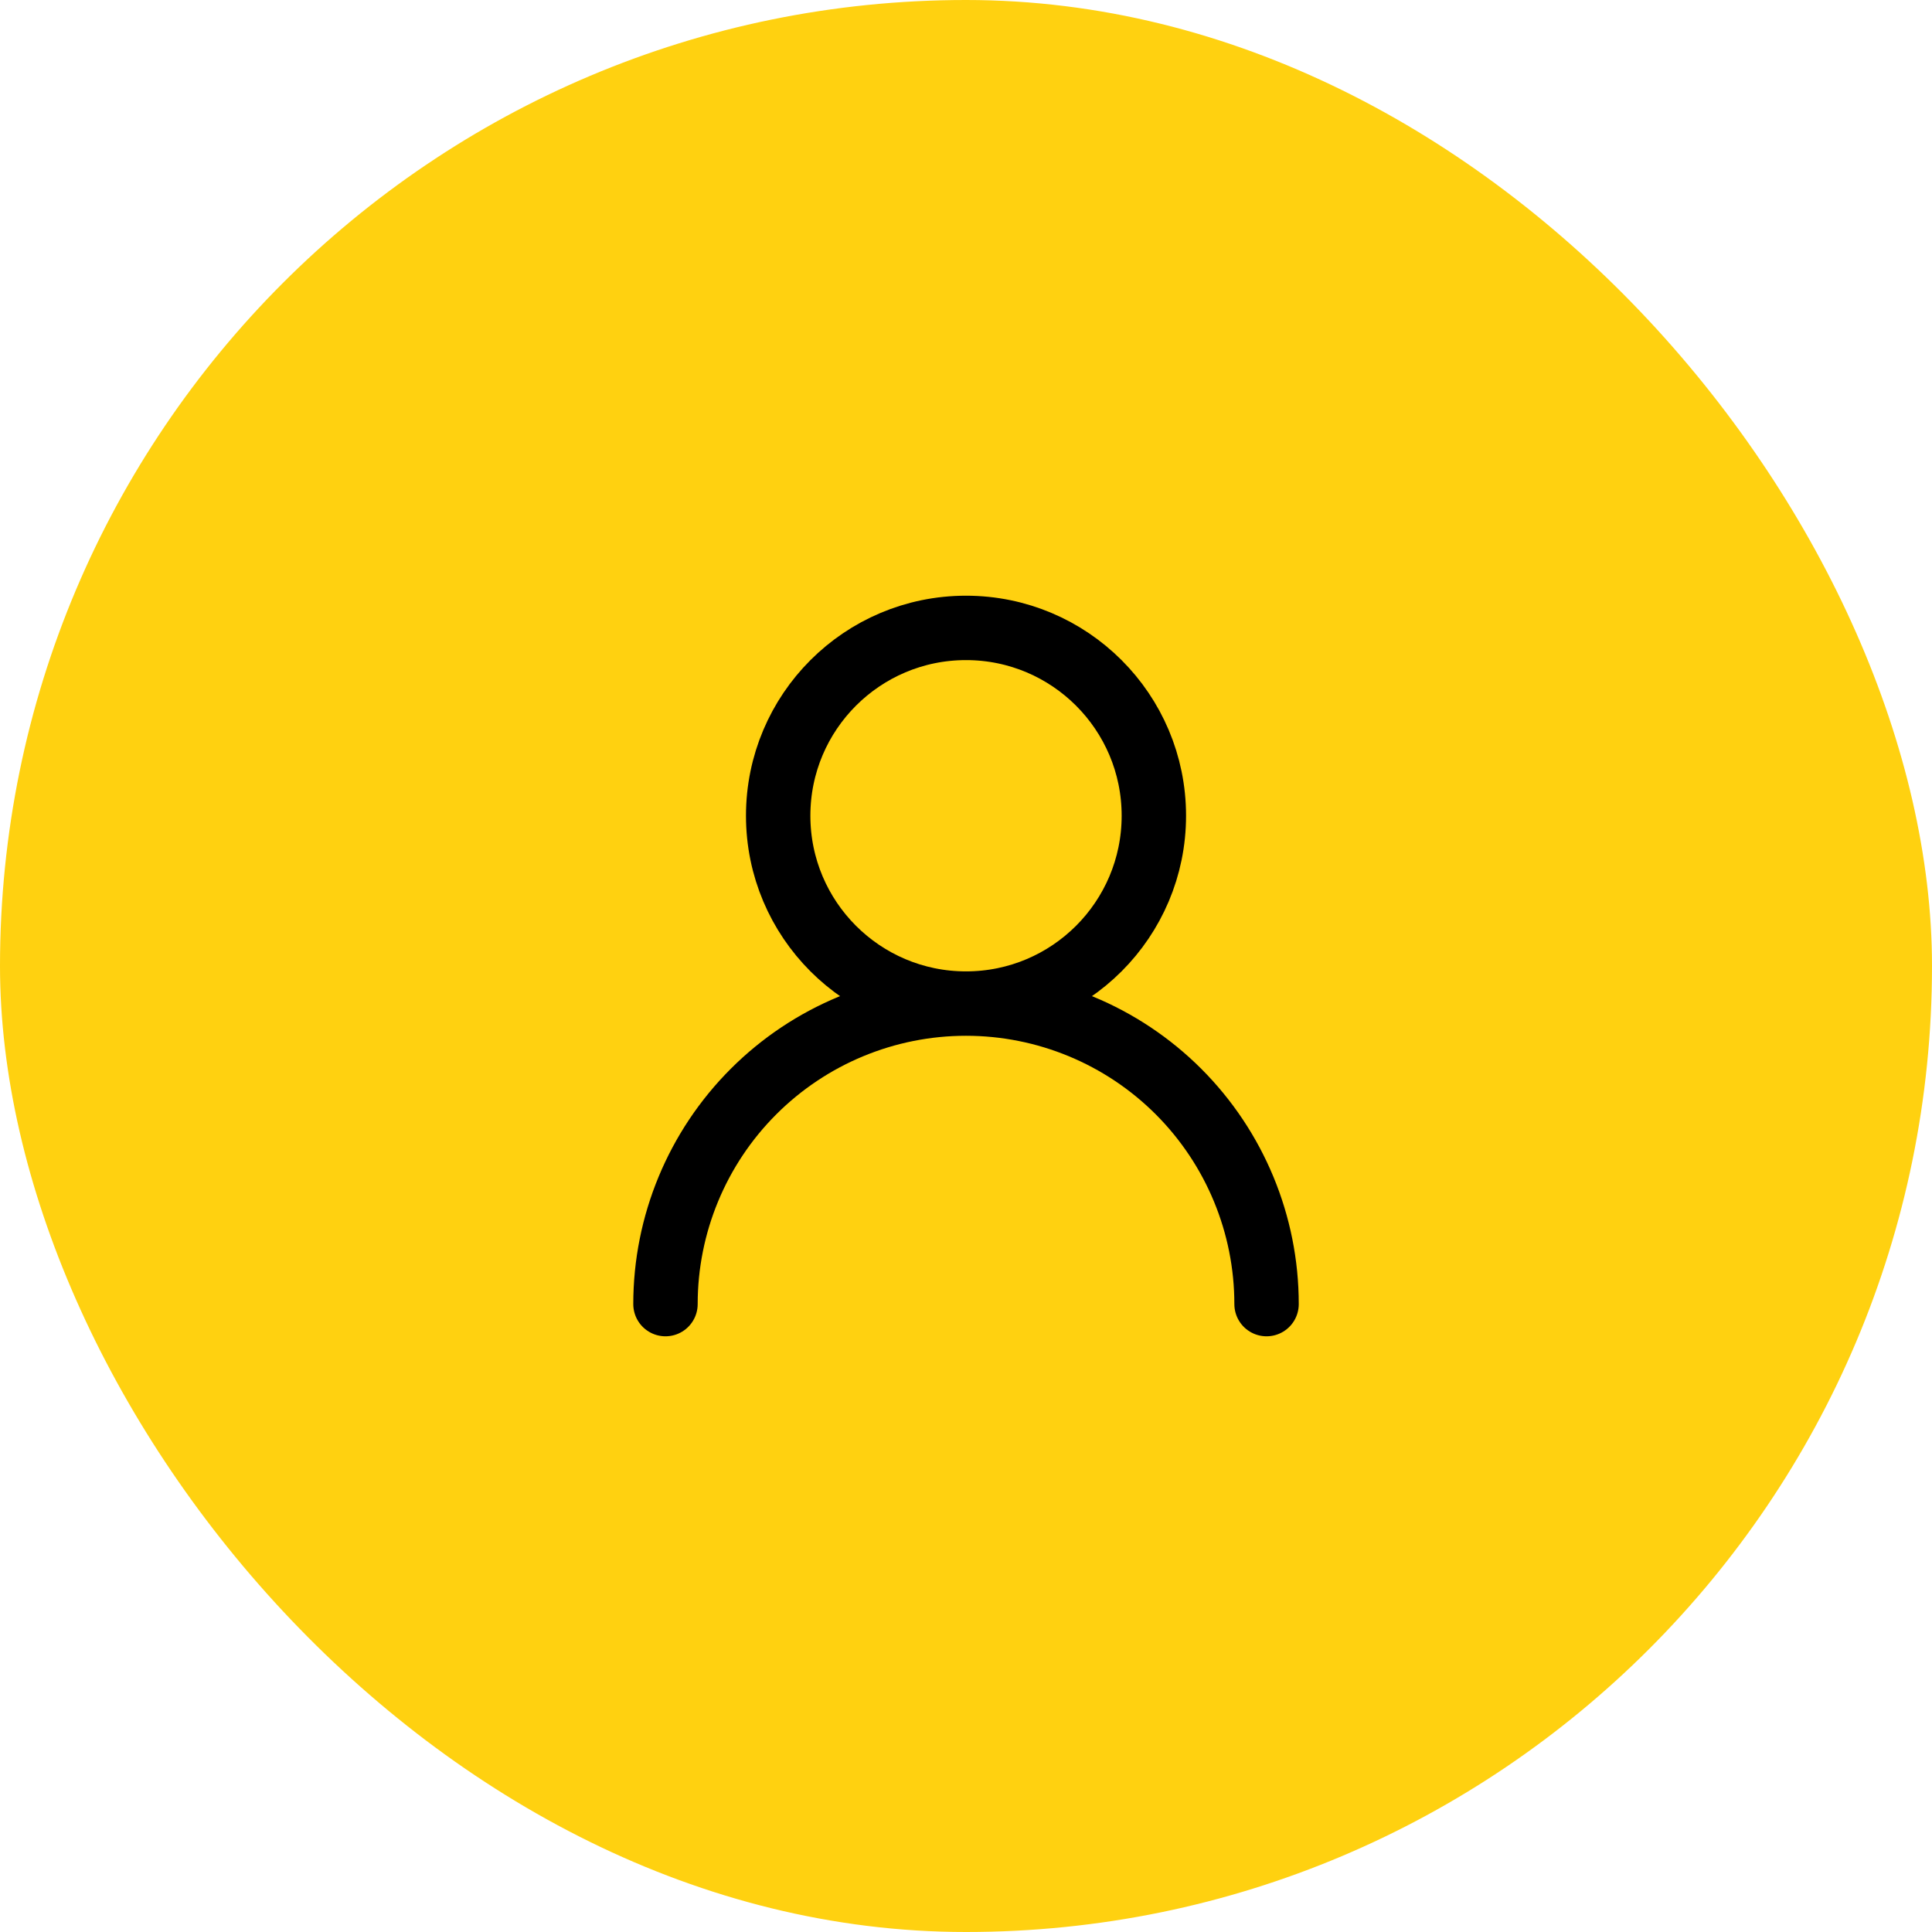
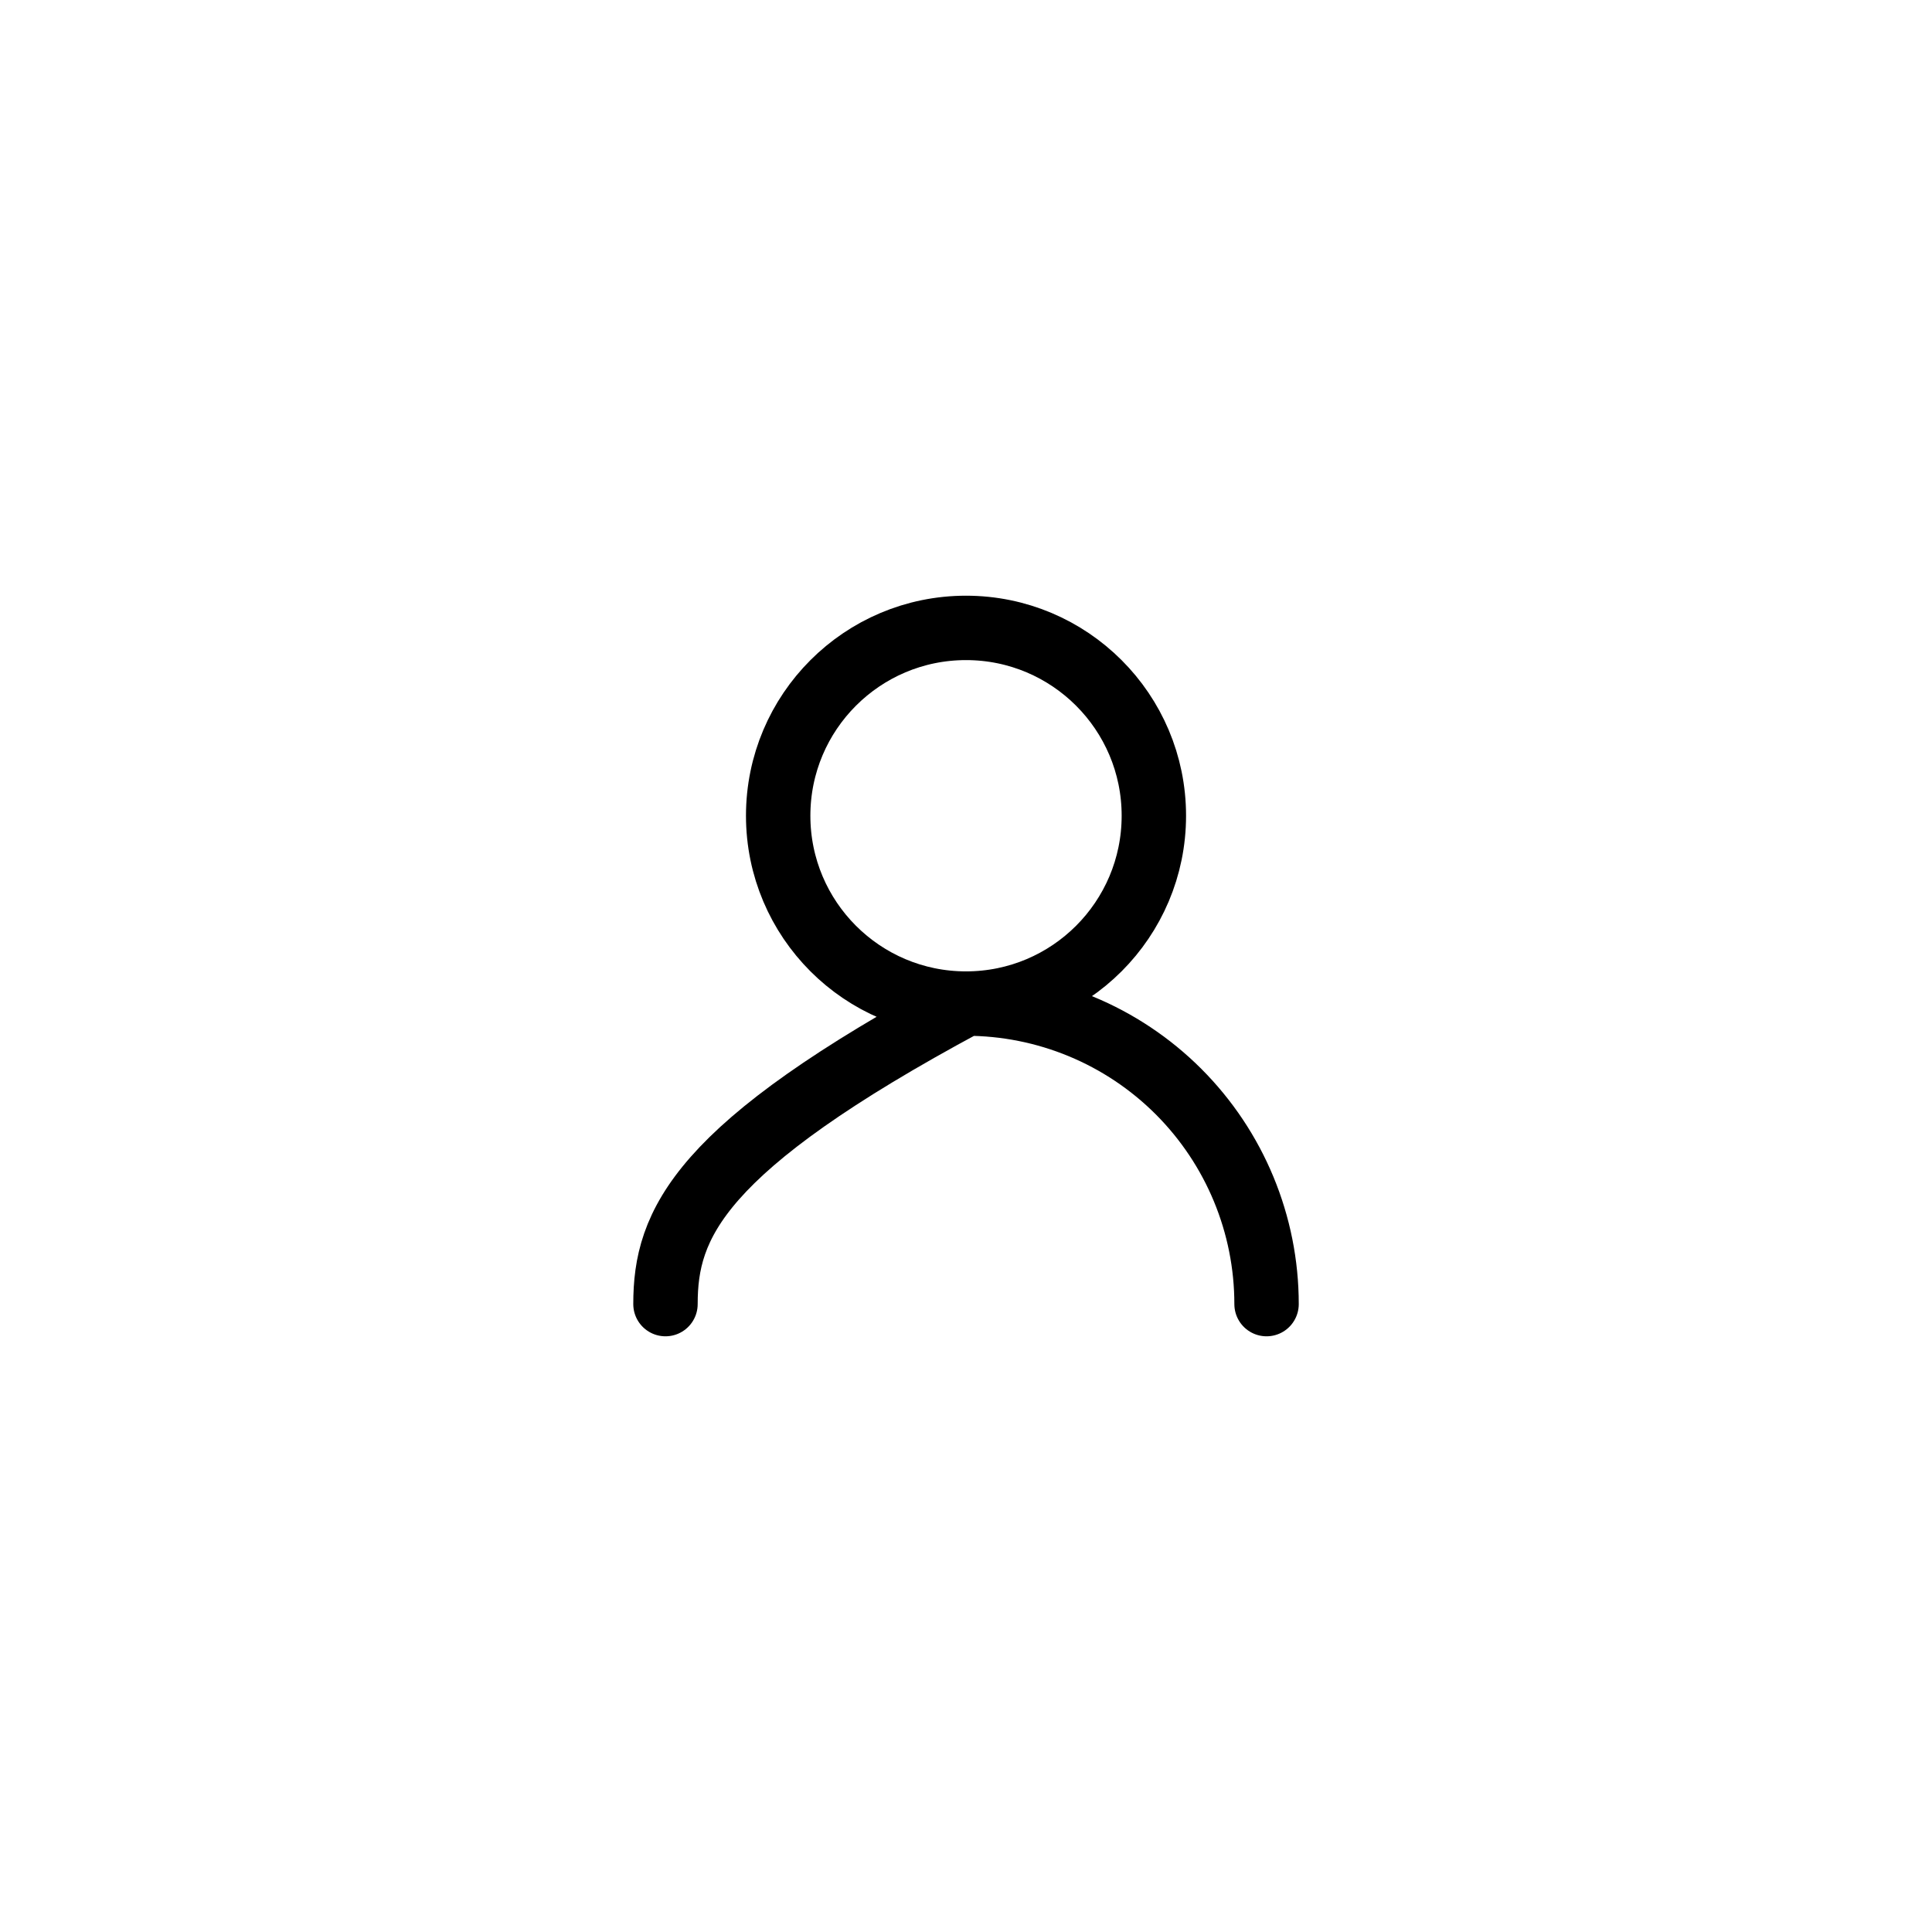
<svg xmlns="http://www.w3.org/2000/svg" width="60" height="60" viewBox="0 0 60 60" fill="none">
-   <rect width="60" height="60" rx="30" fill="#FFD110" />
-   <path d="M30 31.167C33.222 31.167 35.834 28.555 35.834 25.333C35.834 22.112 33.222 19.5 30 19.5C26.779 19.5 24.167 22.112 24.167 25.333C24.167 28.555 26.779 31.167 30 31.167ZM30 31.167C32.476 31.167 34.85 32.15 36.6 33.9C38.35 35.651 39.334 38.025 39.334 40.5M30 31.167C27.525 31.167 25.151 32.15 23.401 33.9C21.65 35.651 20.667 38.025 20.667 40.5" stroke="black" stroke-width="2" stroke-linecap="round" stroke-linejoin="round" />
+   <path d="M30 31.167C33.222 31.167 35.834 28.555 35.834 25.333C35.834 22.112 33.222 19.5 30 19.5C26.779 19.5 24.167 22.112 24.167 25.333C24.167 28.555 26.779 31.167 30 31.167ZM30 31.167C32.476 31.167 34.85 32.15 36.6 33.9C38.35 35.651 39.334 38.025 39.334 40.5M30 31.167C21.65 35.651 20.667 38.025 20.667 40.5" stroke="black" stroke-width="2" stroke-linecap="round" stroke-linejoin="round" />
</svg>